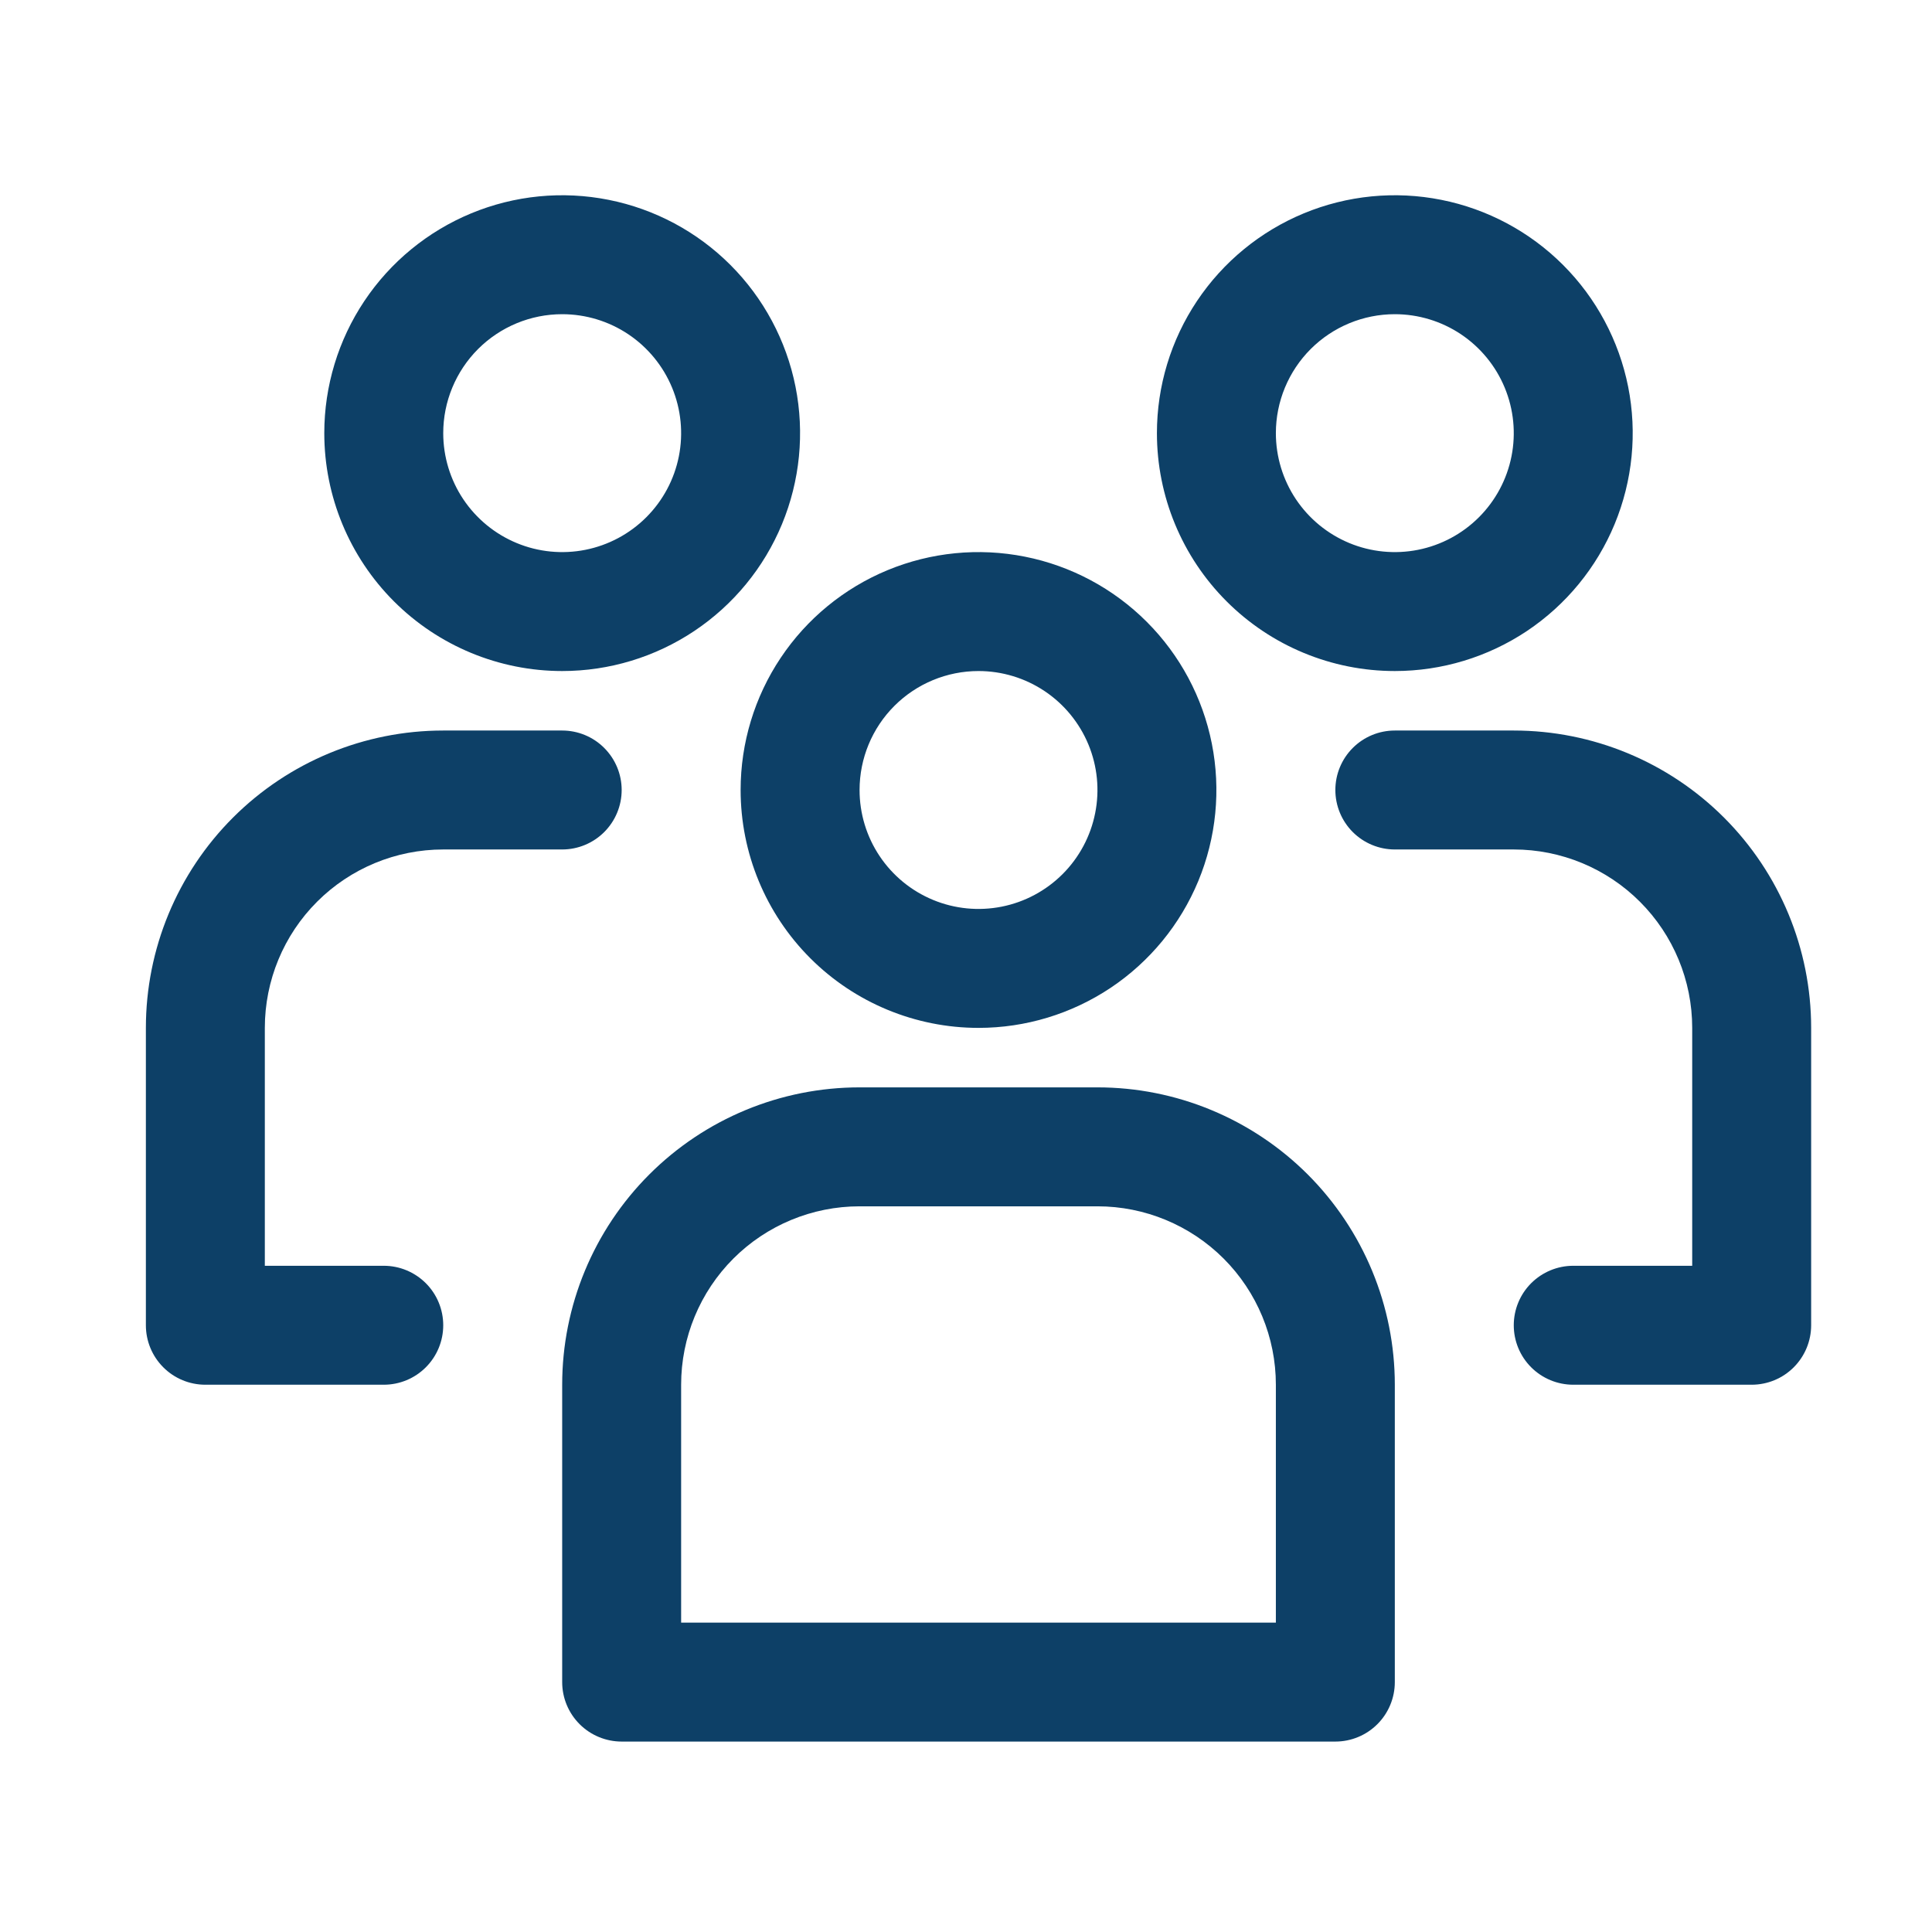
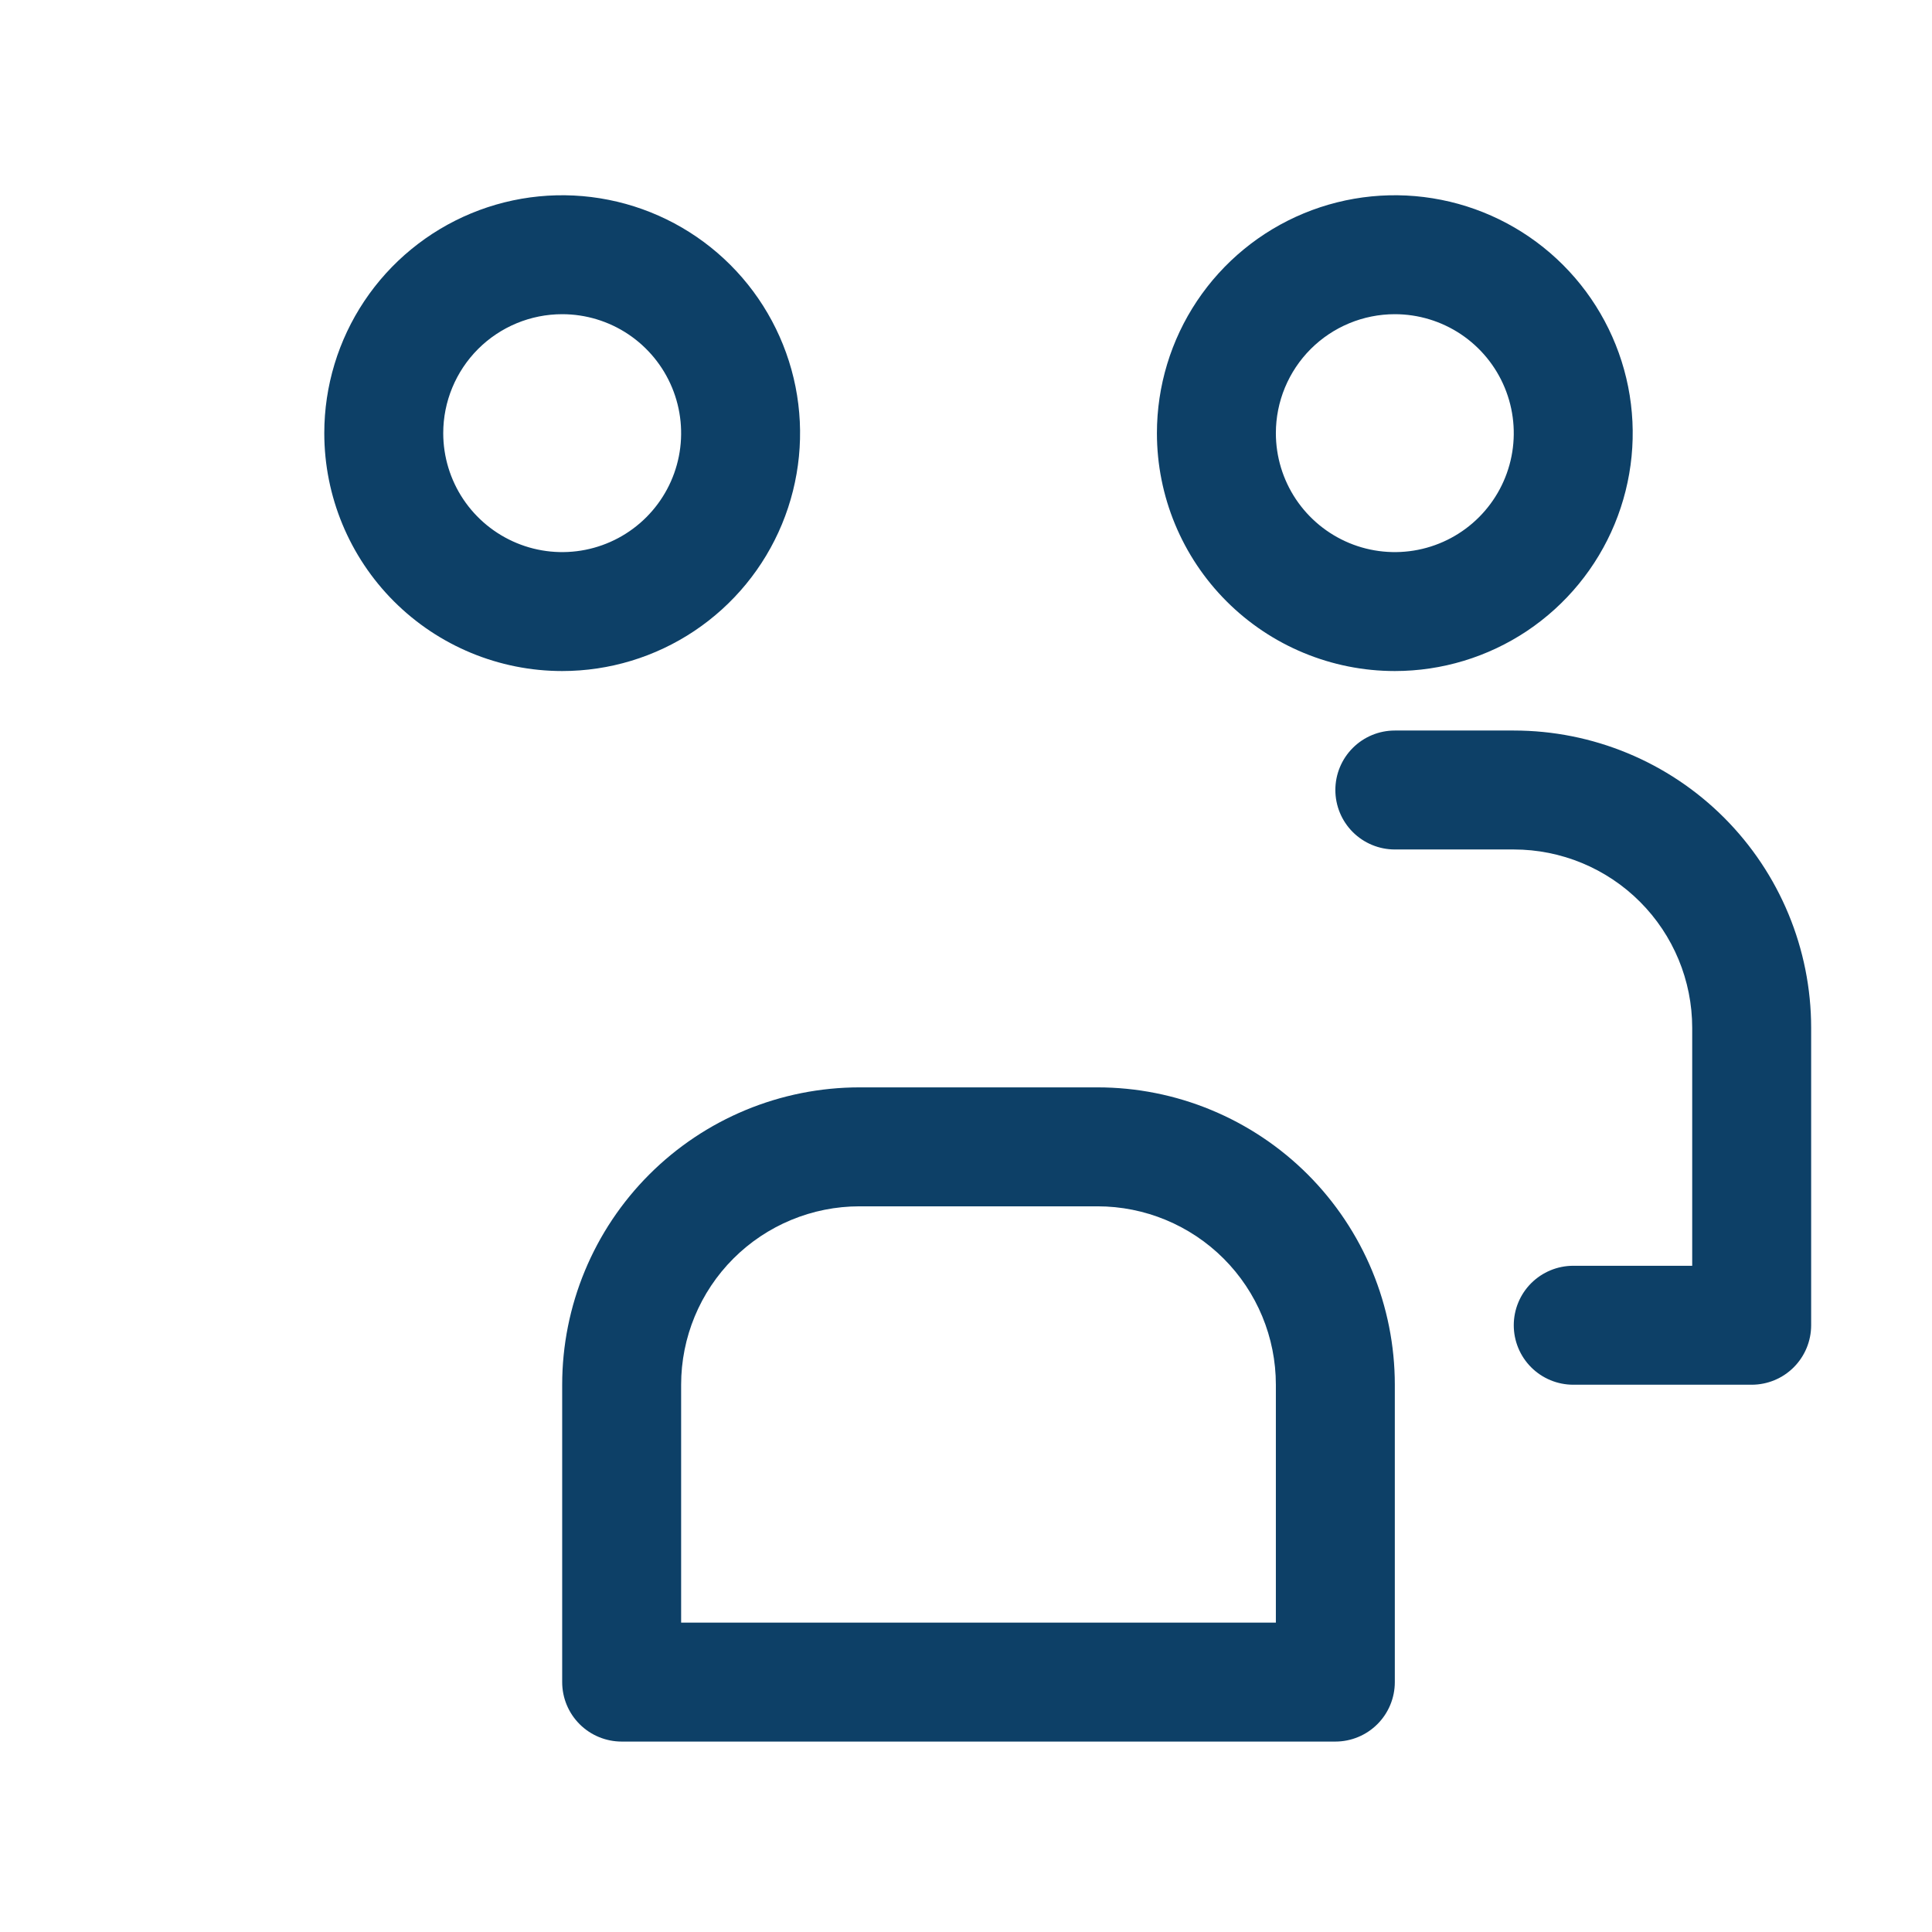
<svg xmlns="http://www.w3.org/2000/svg" width="67" height="67" viewBox="0 0 67 67" fill="none">
  <path d="M48.371 23.271C50.003 23.271 51.598 22.787 52.955 21.881C54.311 20.974 55.369 19.686 55.993 18.178C56.617 16.671 56.781 15.012 56.463 13.412C56.144 11.811 55.358 10.341 54.205 9.188C53.051 8.034 51.581 7.248 49.981 6.93C48.38 6.611 46.721 6.775 45.214 7.399C43.706 8.024 42.418 9.081 41.511 10.438C40.605 11.794 40.121 13.389 40.121 15.021C40.121 17.209 40.99 19.308 42.538 20.855C44.085 22.402 46.183 23.271 48.371 23.271ZM48.371 10.896C49.187 10.896 49.984 11.138 50.663 11.591C51.341 12.045 51.87 12.689 52.182 13.443C52.494 14.196 52.576 15.026 52.417 15.826C52.258 16.626 51.865 17.361 51.288 17.938C50.711 18.515 49.976 18.908 49.176 19.067C48.376 19.226 47.546 19.145 46.792 18.832C46.039 18.52 45.395 17.991 44.941 17.313C44.488 16.635 44.246 15.837 44.246 15.021C44.246 13.927 44.681 12.878 45.454 12.104C46.228 11.331 47.277 10.896 48.371 10.896Z" fill="#0D4067" />
  <path d="M19.496 23.271C21.128 23.271 22.723 22.787 24.079 21.881C25.436 20.974 26.494 19.686 27.118 18.178C27.742 16.671 27.906 15.012 27.588 13.412C27.269 11.811 26.483 10.341 25.33 9.188C24.176 8.034 22.706 7.248 21.106 6.93C19.505 6.611 17.846 6.775 16.339 7.399C14.832 8.024 13.543 9.081 12.636 10.438C11.73 11.794 11.246 13.389 11.246 15.021C11.246 17.209 12.115 19.308 13.662 20.855C15.21 22.402 17.308 23.271 19.496 23.271ZM19.496 10.896C20.312 10.896 21.11 11.138 21.788 11.591C22.466 12.045 22.995 12.689 23.307 13.443C23.619 14.196 23.701 15.026 23.542 15.826C23.383 16.626 22.99 17.361 22.413 17.938C21.836 18.515 21.101 18.908 20.301 19.067C19.501 19.226 18.671 19.145 17.918 18.832C17.164 18.52 16.52 17.991 16.066 17.313C15.613 16.635 15.371 15.837 15.371 15.021C15.371 13.927 15.806 12.878 16.579 12.104C17.353 11.331 18.402 10.896 19.496 10.896Z" fill="#0D4067" />
-   <path d="M33.934 35.646C35.565 35.646 37.16 35.162 38.517 34.256C39.874 33.349 40.931 32.061 41.556 30.553C42.18 29.046 42.343 27.387 42.025 25.787C41.707 24.186 40.921 22.716 39.767 21.563C38.613 20.409 37.143 19.623 35.543 19.305C33.943 18.986 32.284 19.15 30.776 19.774C29.269 20.399 27.98 21.456 27.074 22.813C26.167 24.169 25.684 25.765 25.684 27.396C25.684 29.584 26.553 31.683 28.1 33.23C29.647 34.777 31.746 35.646 33.934 35.646ZM33.934 23.271C34.749 23.271 35.547 23.513 36.225 23.966C36.904 24.42 37.432 25.064 37.745 25.818C38.057 26.571 38.139 27.401 37.979 28.201C37.82 29.001 37.427 29.736 36.85 30.313C36.273 30.89 35.538 31.283 34.738 31.442C33.938 31.601 33.109 31.52 32.355 31.207C31.601 30.895 30.957 30.366 30.504 29.688C30.05 29.01 29.809 28.212 29.809 27.396C29.809 26.302 30.243 25.253 31.017 24.479C31.79 23.706 32.84 23.271 33.934 23.271Z" fill="#0D4067" />
  <path d="M52.496 25.334H48.371C47.824 25.334 47.3 25.551 46.913 25.938C46.526 26.325 46.309 26.849 46.309 27.396C46.309 27.943 46.526 28.468 46.913 28.855C47.3 29.241 47.824 29.459 48.371 29.459H52.496C54.137 29.459 55.711 30.111 56.871 31.271C58.032 32.431 58.684 34.005 58.684 35.646V43.896H54.559C54.012 43.896 53.487 44.114 53.1 44.5C52.713 44.887 52.496 45.412 52.496 45.959C52.496 46.506 52.713 47.03 53.1 47.417C53.487 47.804 54.012 48.021 54.559 48.021H60.746C61.293 48.021 61.818 47.804 62.205 47.417C62.591 47.03 62.809 46.506 62.809 45.959V35.646C62.809 32.911 61.722 30.288 59.788 28.354C57.854 26.42 55.231 25.334 52.496 25.334Z" fill="#0D4067" />
-   <path d="M15.371 29.459H19.496C20.043 29.459 20.568 29.241 20.954 28.855C21.341 28.468 21.559 27.943 21.559 27.396C21.559 26.849 21.341 26.325 20.954 25.938C20.568 25.551 20.043 25.334 19.496 25.334H15.371C12.636 25.334 10.013 26.42 8.079 28.354C6.145 30.288 5.059 32.911 5.059 35.646V45.959C5.059 46.506 5.276 47.03 5.663 47.417C6.049 47.804 6.574 48.021 7.121 48.021H13.309C13.856 48.021 14.38 47.804 14.767 47.417C15.154 47.03 15.371 46.506 15.371 45.959C15.371 45.412 15.154 44.887 14.767 44.5C14.38 44.114 13.856 43.896 13.309 43.896H9.184V35.646C9.184 34.005 9.835 32.431 10.996 31.271C12.156 30.111 13.73 29.459 15.371 29.459Z" fill="#0D4067" />
  <path d="M38.059 37.709H29.809C27.073 37.709 24.451 38.795 22.517 40.729C20.583 42.663 19.496 45.286 19.496 48.021V58.334C19.496 58.881 19.713 59.405 20.1 59.792C20.487 60.179 21.012 60.396 21.559 60.396H46.309C46.856 60.396 47.38 60.179 47.767 59.792C48.154 59.405 48.371 58.881 48.371 58.334V48.021C48.371 46.667 48.104 45.326 47.586 44.075C47.068 42.824 46.308 41.687 45.351 40.729C44.393 39.772 43.256 39.012 42.005 38.494C40.754 37.975 39.413 37.709 38.059 37.709ZM44.246 56.271H23.621V48.021C23.621 46.38 24.273 44.806 25.433 43.646C26.594 42.486 28.168 41.834 29.809 41.834H38.059C39.7 41.834 41.273 42.486 42.434 43.646C43.594 44.806 44.246 46.38 44.246 48.021V56.271Z" fill="#0D4067" />
</svg>